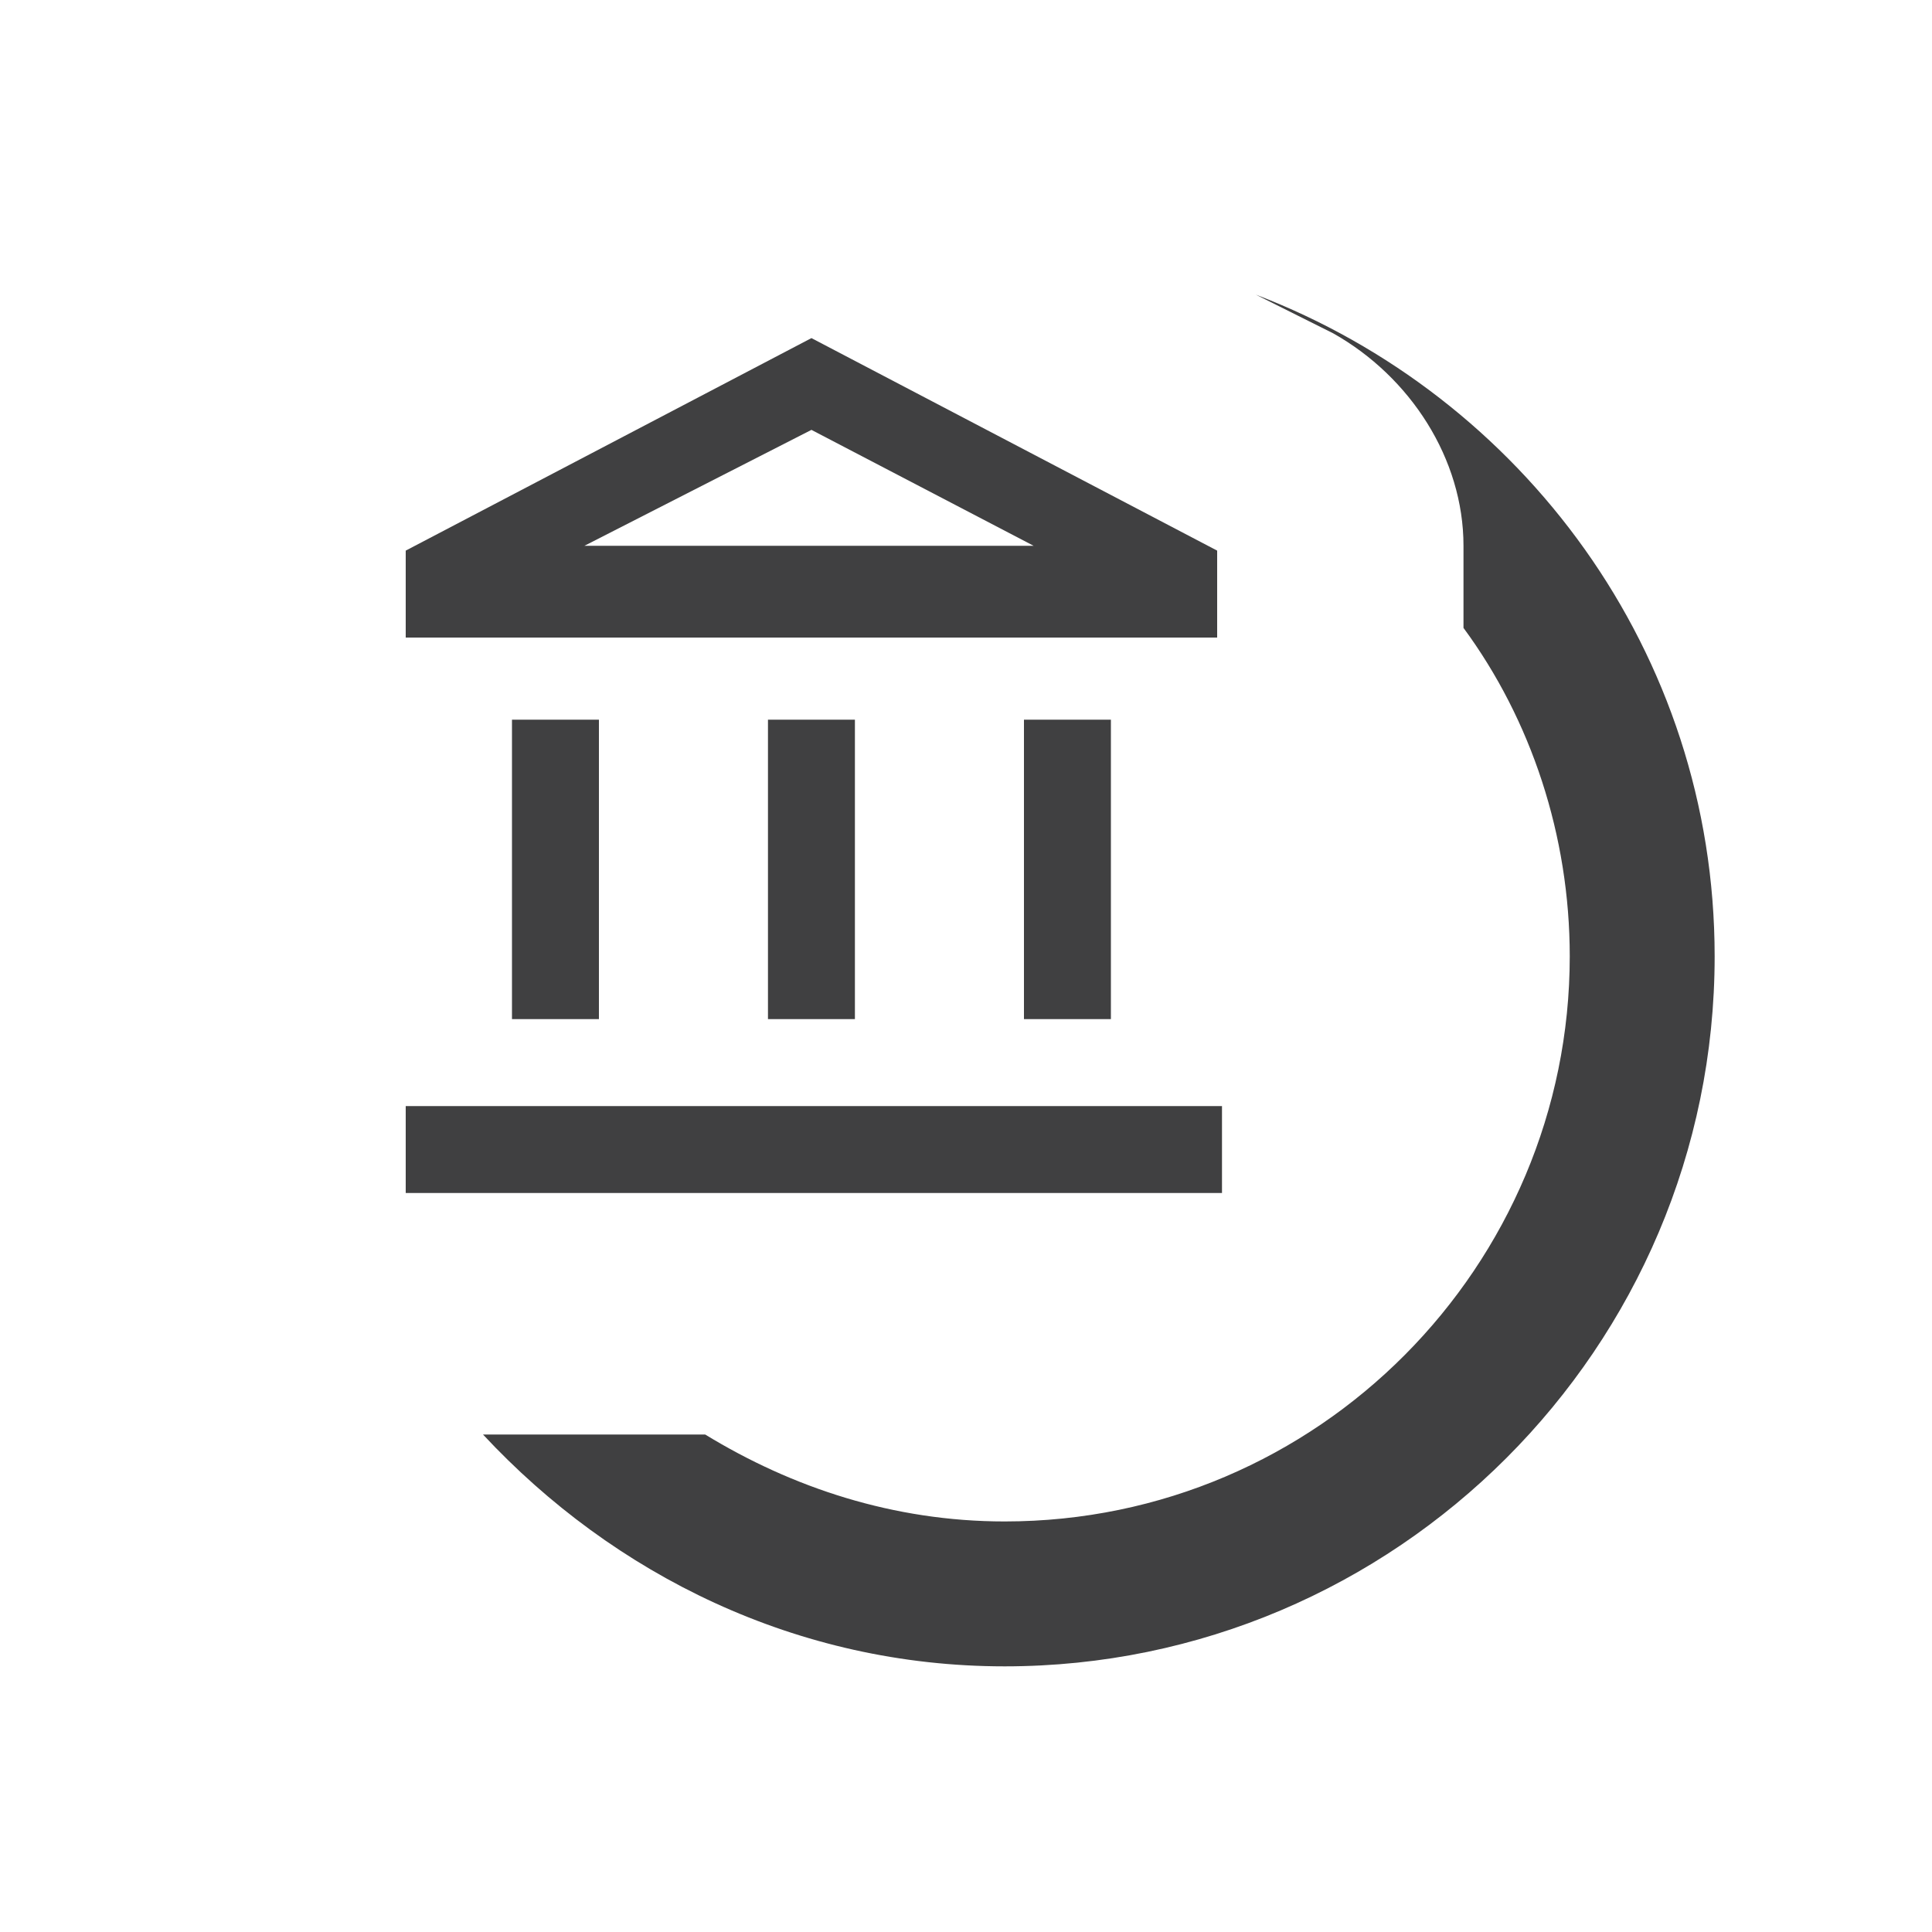
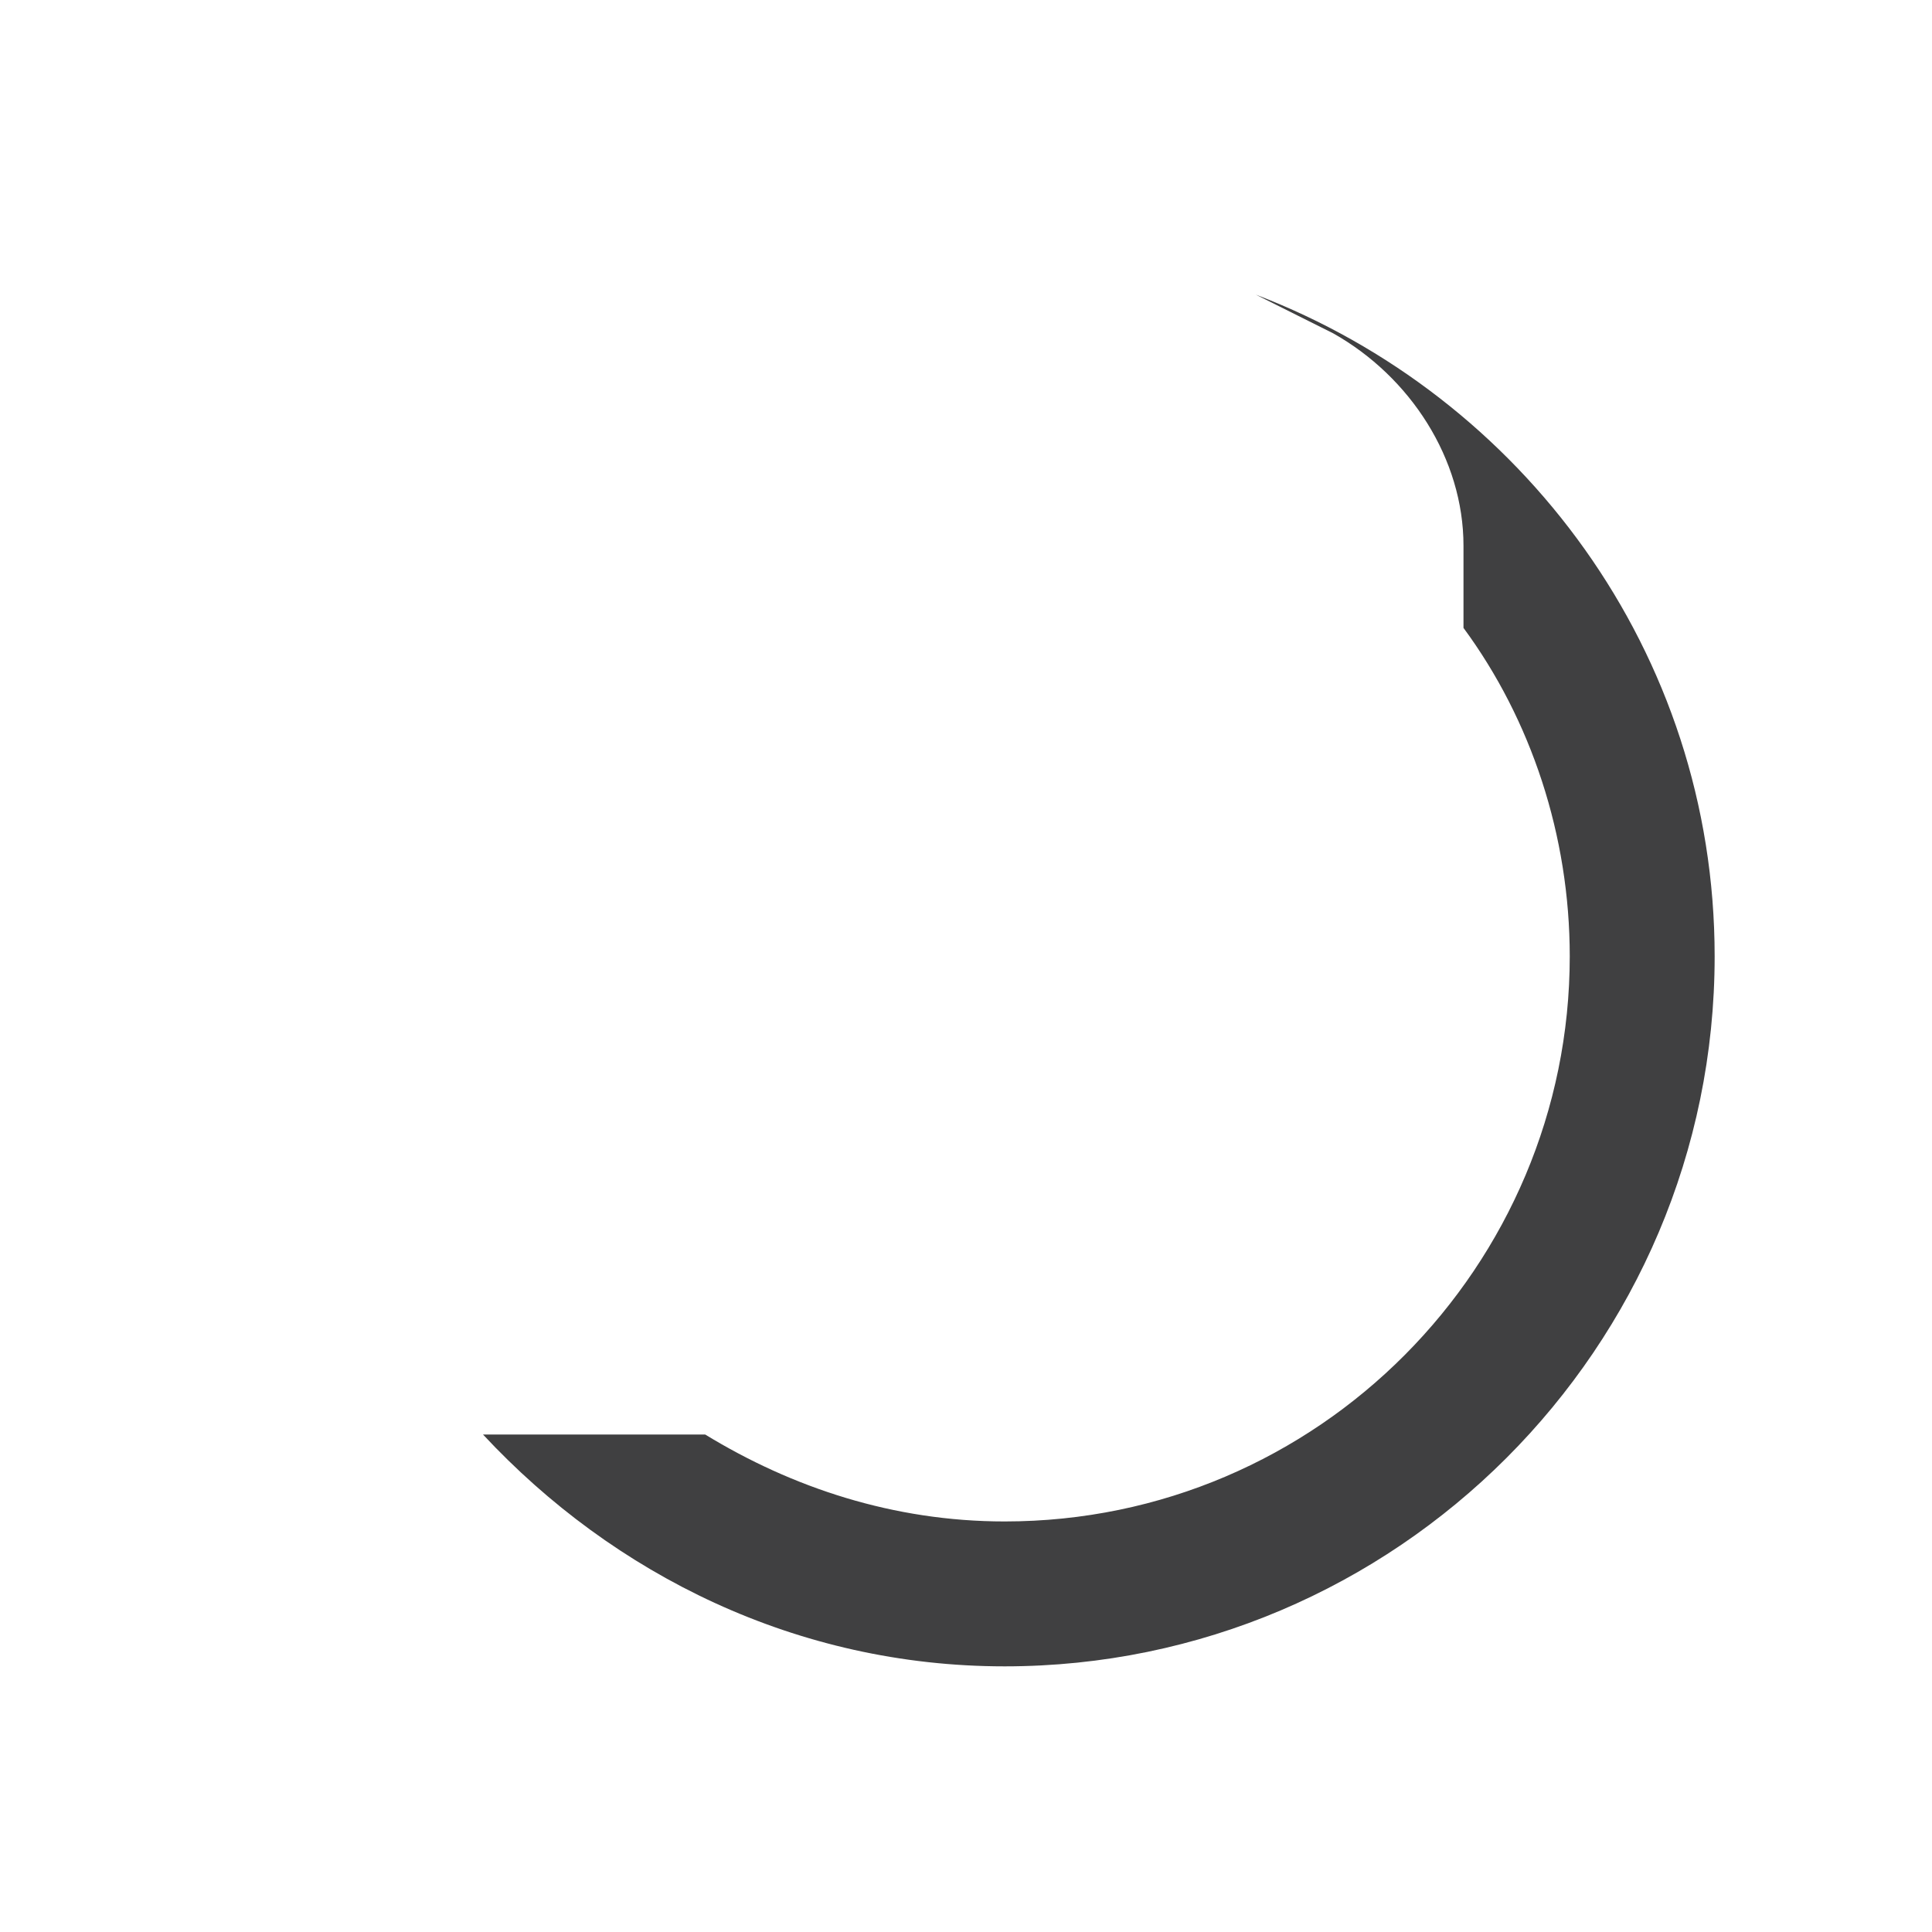
<svg xmlns="http://www.w3.org/2000/svg" version="1.2" id="Layer_1" x="0px" y="0px" viewBox="0 0 40 40" overflow="visible" xml:space="preserve">
  <path fill-rule="evenodd" fill="#404041" d="M26,6.1l1.6,0.8c1.6,0.9,2.7,2.6,2.7,4.4V13c1.4,1.9,2.2,4.3,2.2,6.8 c0,6.4-5.2,11.7-11.7,11.7c-2.3,0-4.4-0.7-6.2-1.8H10c2.7,2.9,6.5,4.8,10.8,4.8c8.1,0,14.7-6.6,14.7-14.7C35.5,13.5,31.5,8.2,26,6.1 z" />
-   <path fill-rule="evenodd" fill="#404041" d="M21.3,14.9H23v6.2h-1.8V14.9z M25.3,24.7v-1.8H8.4v1.8H25.3z M17.7,14.9v6.2h-1.8v-6.2 H17.7z M10.6,14.9h1.8v6.2h-1.8V14.9z M16.8,8.9l4.6,2.4h-9.3L16.8,8.9z M8.4,11.4l8.4-4.4l8.4,4.4v1.8H8.4V11.4z" />
</svg>